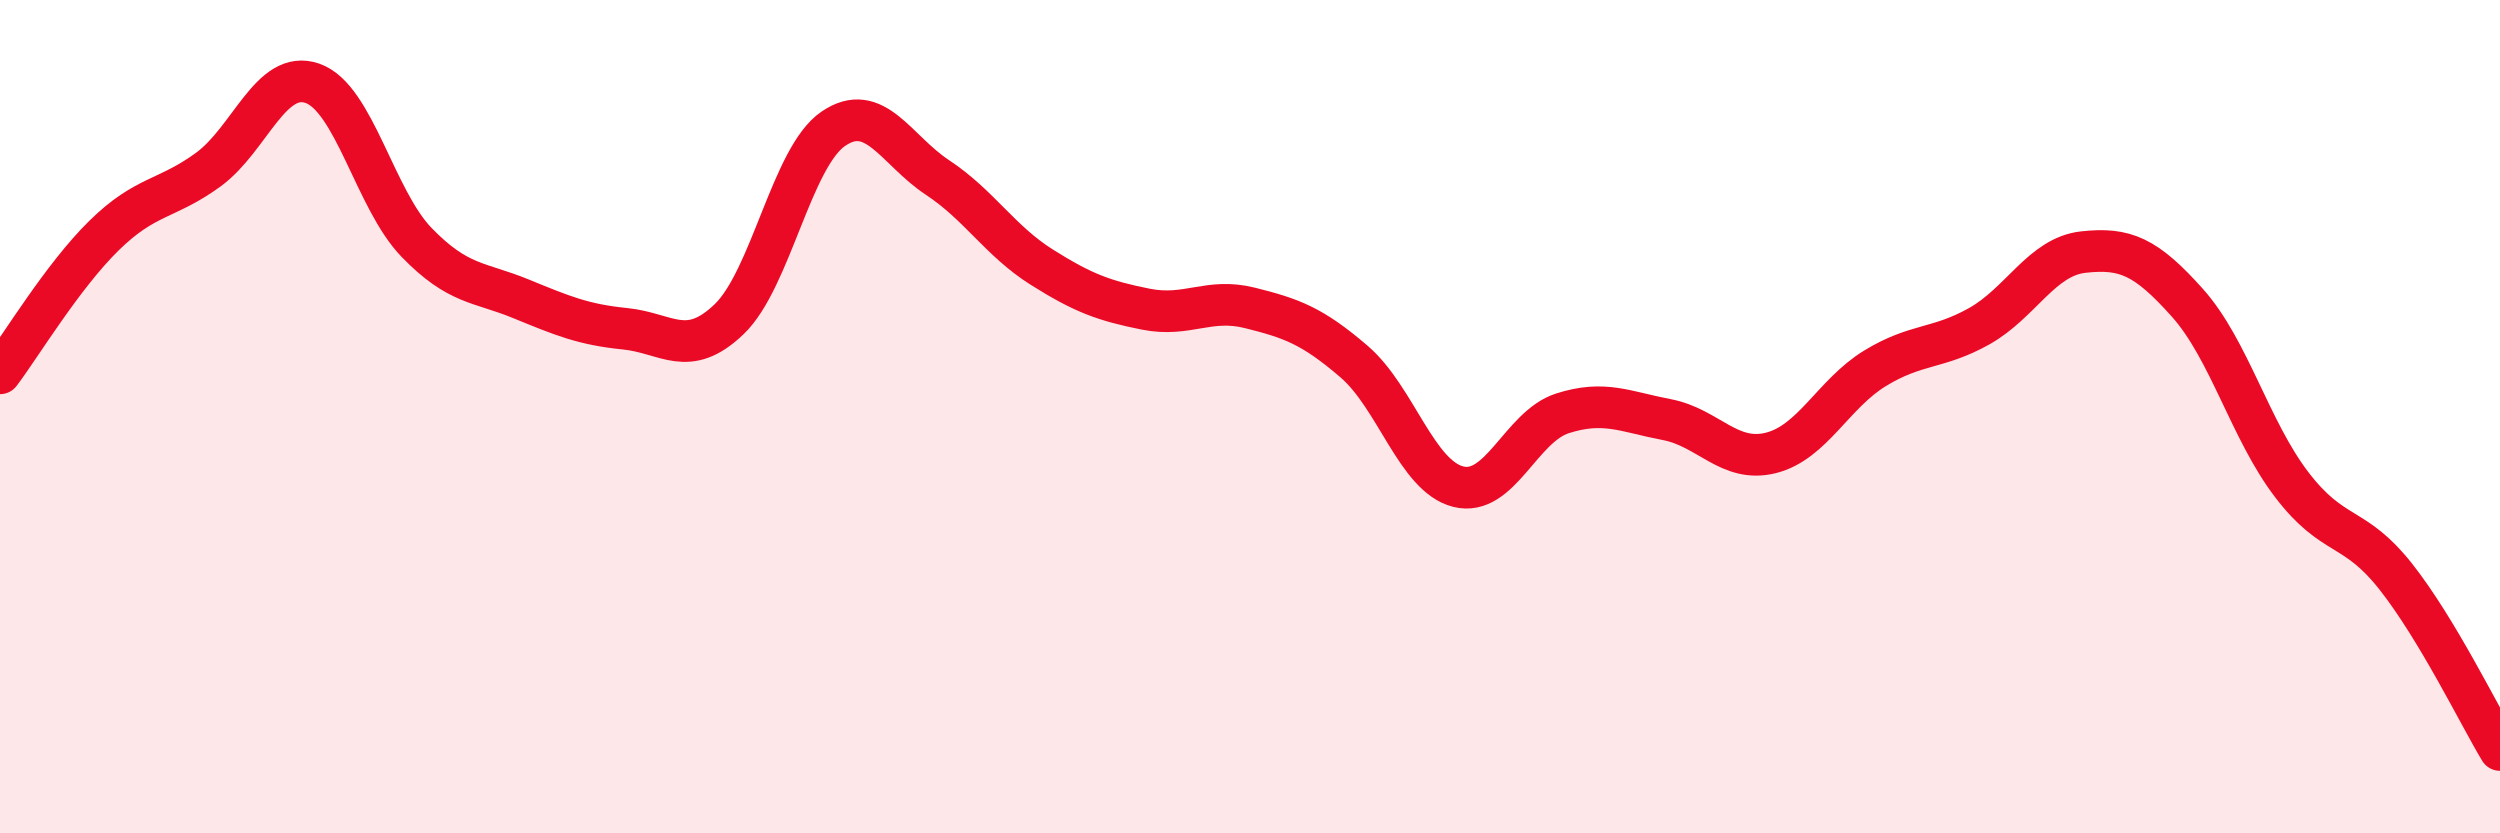
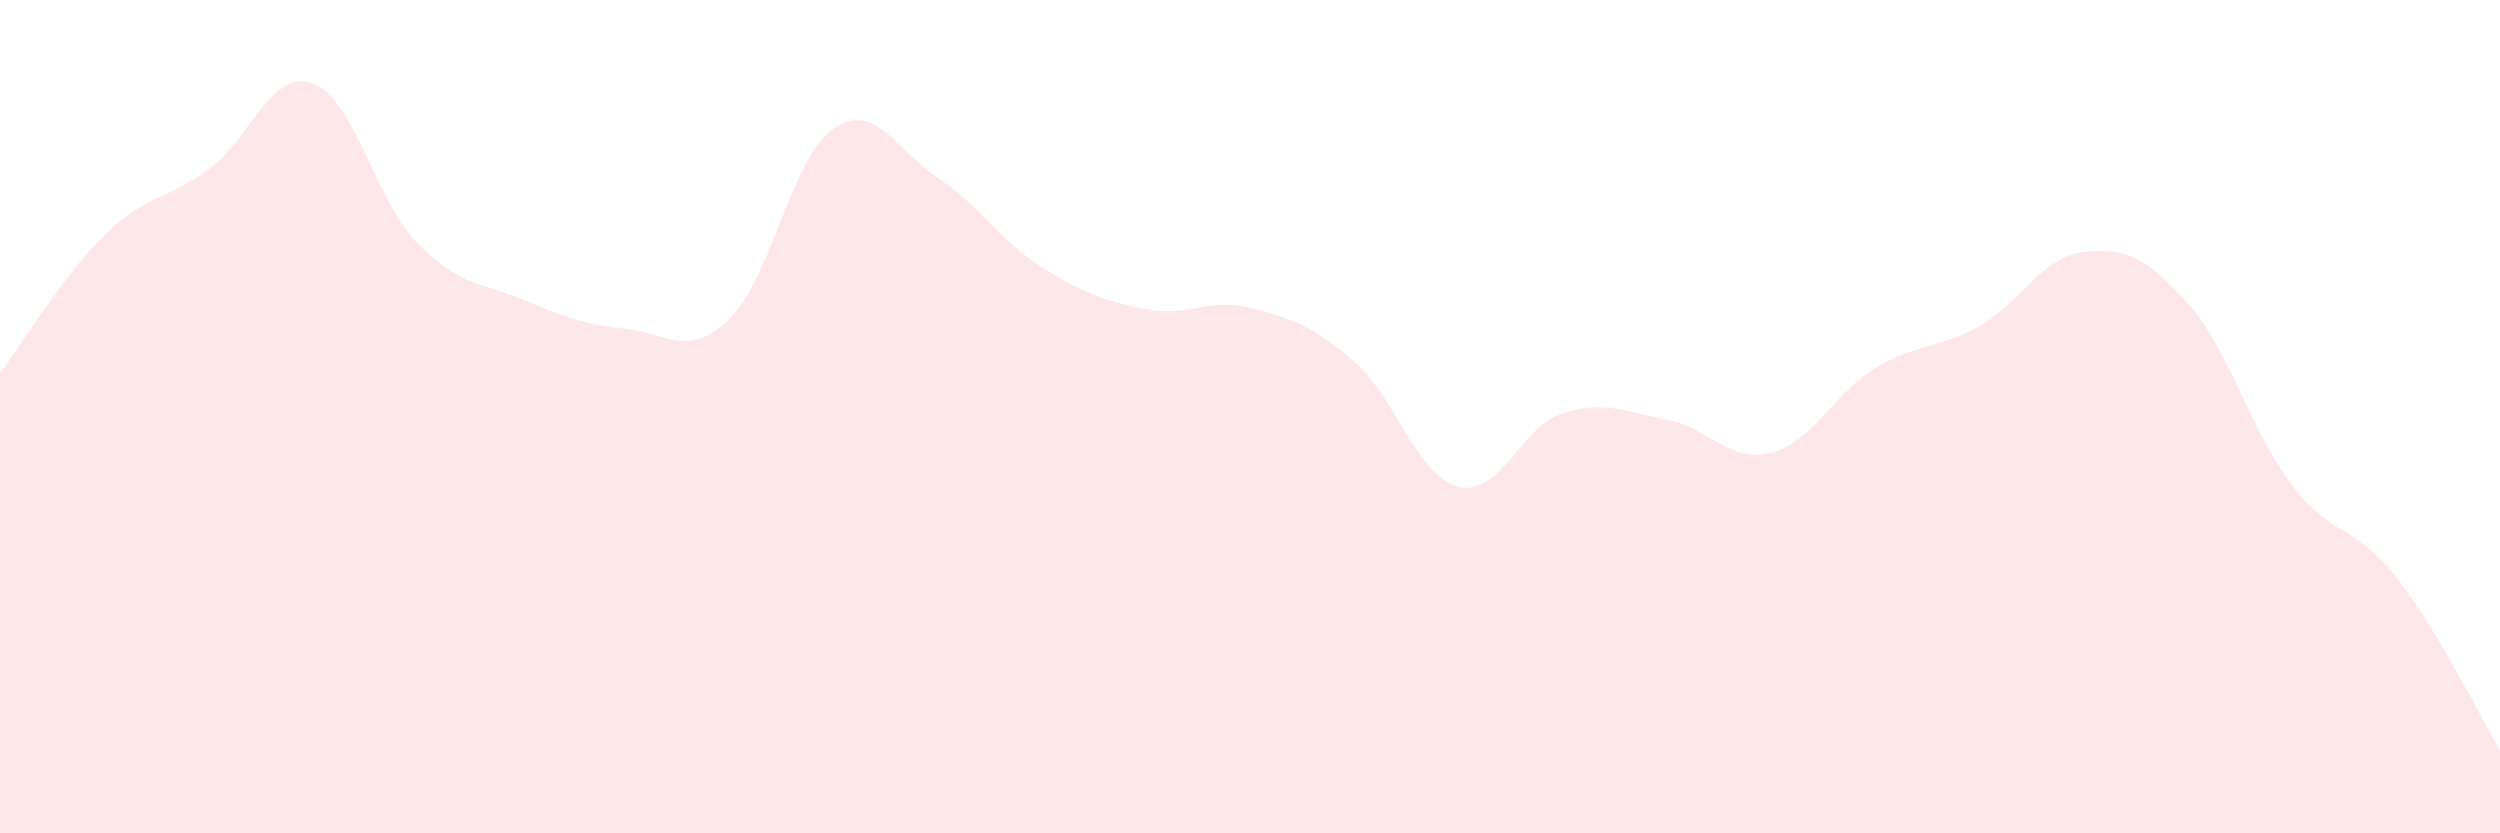
<svg xmlns="http://www.w3.org/2000/svg" width="60" height="20" viewBox="0 0 60 20">
  <path d="M 0,8.96 C 0.5,8.3 1.5,6.63 2.5,5.65 C 3.5,4.67 4,4.8 5,4.07 C 6,3.34 6.5,1.65 7.5,2 C 8.5,2.35 9,4.79 10,5.82 C 11,6.85 11.5,6.76 12.5,7.17 C 13.5,7.58 14,7.79 15,7.89 C 16,7.99 16.5,8.62 17.5,7.66 C 18.5,6.7 19,3.77 20,3.09 C 21,2.41 21.5,3.6 22.5,4.26 C 23.5,4.92 24,5.78 25,6.41 C 26,7.04 26.5,7.22 27.5,7.42 C 28.5,7.62 29,7.14 30,7.39 C 31,7.64 31.5,7.82 32.5,8.68 C 33.5,9.54 34,11.43 35,11.68 C 36,11.93 36.5,10.24 37.5,9.92 C 38.5,9.6 39,9.88 40,10.07 C 41,10.26 41.5,11.12 42.5,10.87 C 43.5,10.62 44,9.45 45,8.84 C 46,8.23 46.5,8.39 47.5,7.83 C 48.5,7.27 49,6.16 50,6.05 C 51,5.94 51.5,6.15 52.5,7.27 C 53.5,8.39 54,10.32 55,11.63 C 56,12.94 56.5,12.57 57.5,13.84 C 58.5,15.11 59.5,17.17 60,18L60 20L0 20Z" fill="#EB0A25" opacity="0.1" stroke-linecap="round" stroke-linejoin="round" />
-   <path d="M 0,8.96 C 0.5,8.3 1.5,6.63 2.5,5.65 C 3.5,4.67 4,4.8 5,4.07 C 6,3.34 6.5,1.65 7.5,2 C 8.5,2.35 9,4.79 10,5.82 C 11,6.85 11.5,6.76 12.5,7.17 C 13.5,7.58 14,7.79 15,7.89 C 16,7.99 16.5,8.62 17.5,7.66 C 18.5,6.7 19,3.77 20,3.09 C 21,2.41 21.5,3.6 22.5,4.26 C 23.5,4.92 24,5.78 25,6.41 C 26,7.04 26.5,7.22 27.5,7.42 C 28.5,7.62 29,7.14 30,7.39 C 31,7.64 31.5,7.82 32.5,8.68 C 33.5,9.54 34,11.43 35,11.68 C 36,11.93 36.5,10.24 37.5,9.92 C 38.5,9.6 39,9.88 40,10.07 C 41,10.26 41.5,11.12 42.5,10.87 C 43.5,10.62 44,9.45 45,8.84 C 46,8.23 46.5,8.39 47.5,7.83 C 48.5,7.27 49,6.16 50,6.05 C 51,5.94 51.5,6.15 52.5,7.27 C 53.5,8.39 54,10.32 55,11.63 C 56,12.94 56.5,12.57 57.5,13.84 C 58.5,15.11 59.5,17.17 60,18" stroke="#EB0A25" stroke-width="1" fill="none" stroke-linecap="round" stroke-linejoin="round" />
</svg>